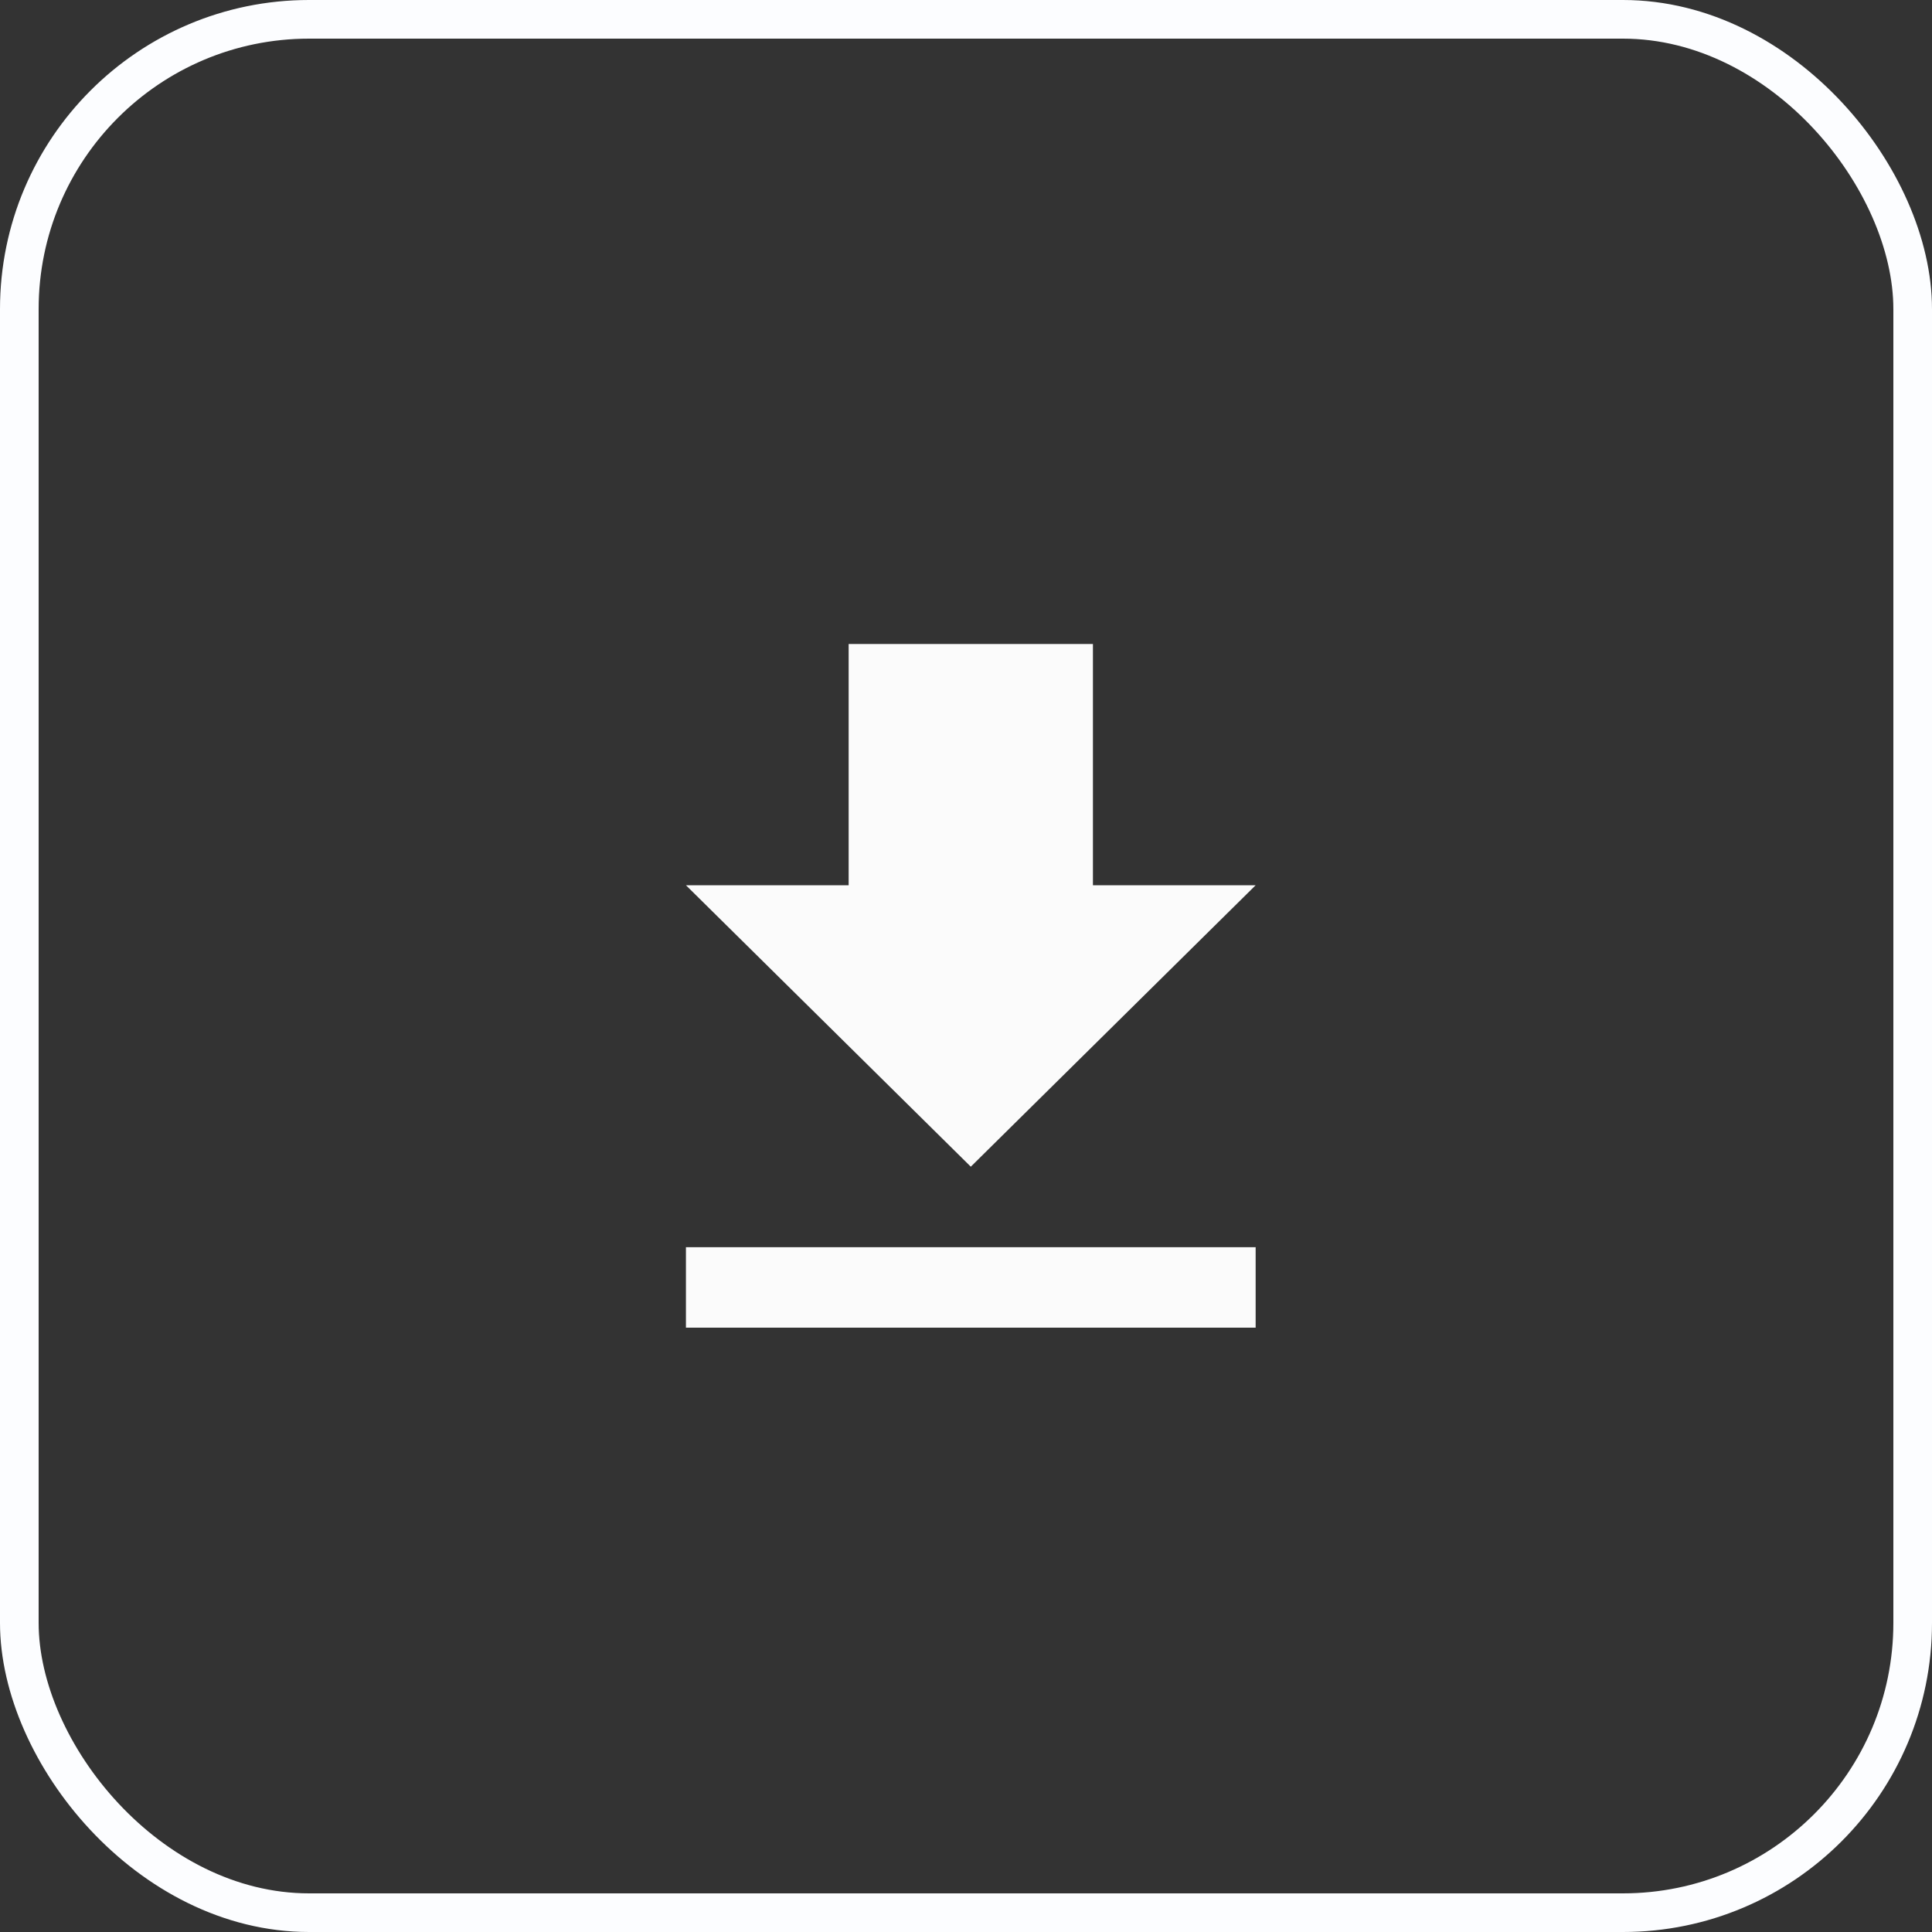
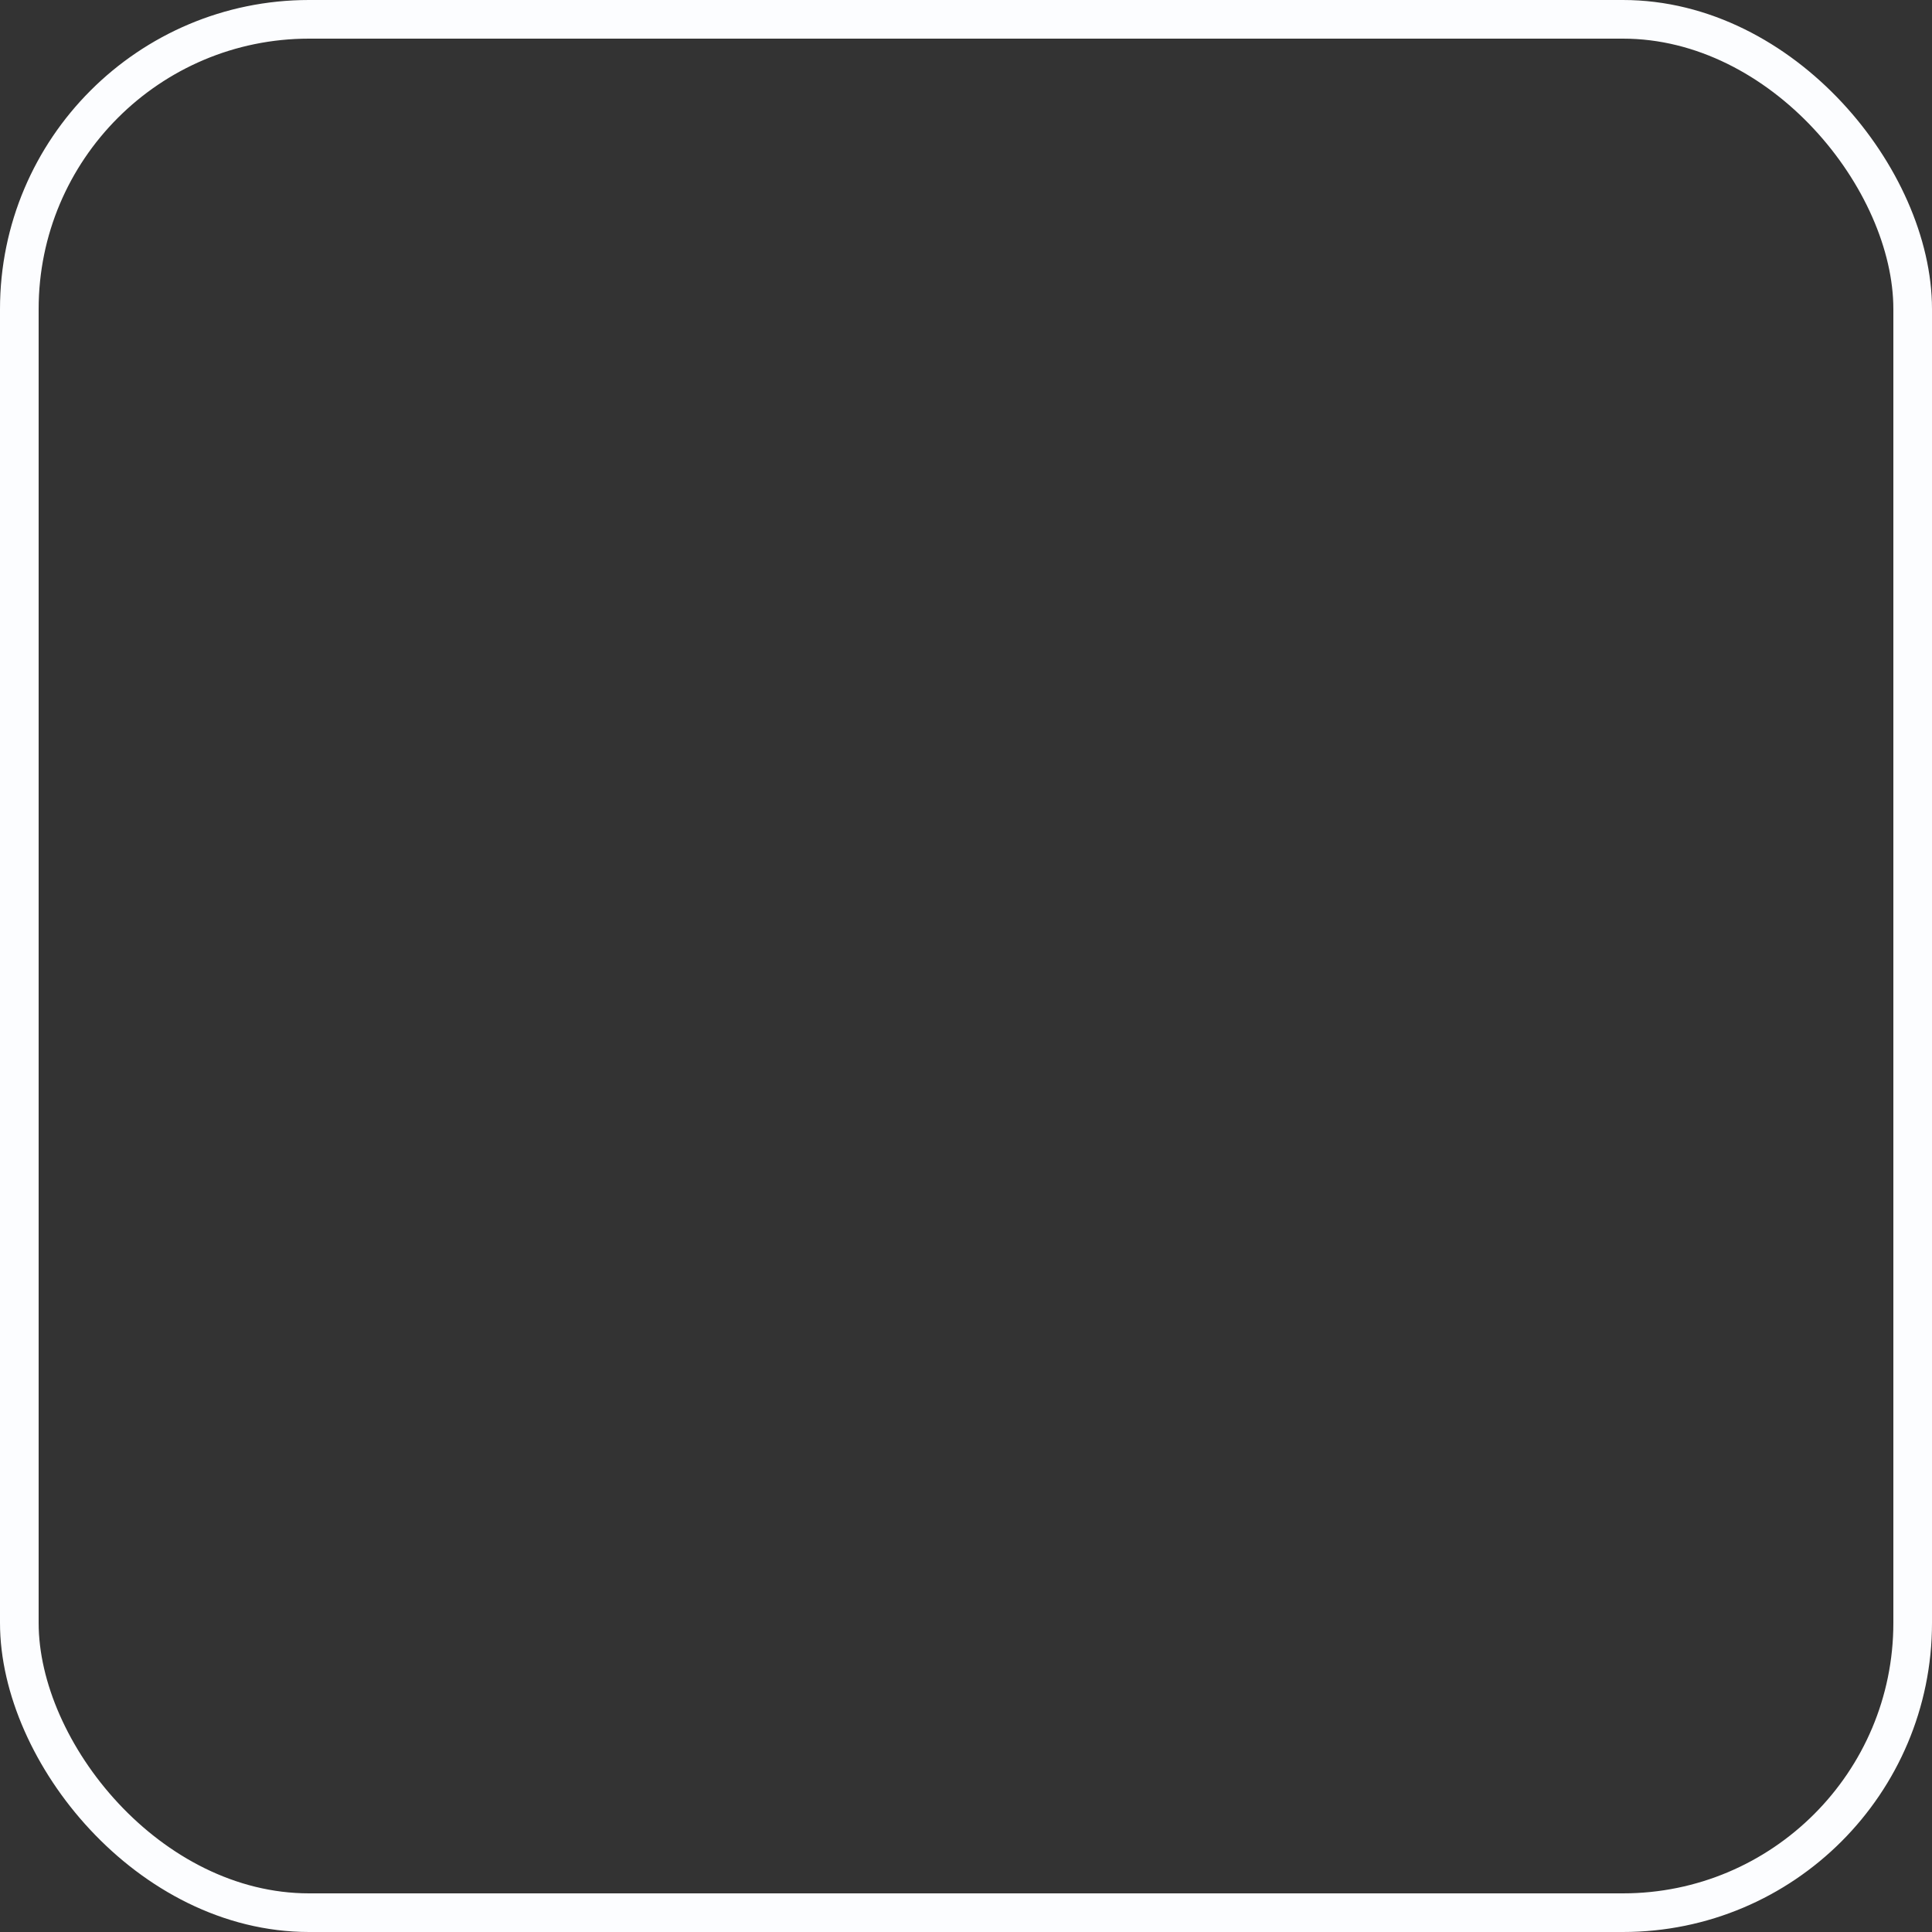
<svg xmlns="http://www.w3.org/2000/svg" width="50" height="50" viewBox="0 0 50 50">
  <rect x="0" y="0" width="50" height="50" fill="#333333" stroke="none" />
  <g id="Group_5" data-name="Group 5" transform="translate(0.072)">
    <g id="Button_" data-name="Button " transform="translate(-0.072)">
      <g id="Area_DISPLAY_ELEMENTS:Label_SIZE:MEDIUM_STATE:DEFAULT_STYLE:STYLE1_" data-name="Area [DISPLAY_ELEMENTS:Label][SIZE:MEDIUM][STATE:DEFAULT][STYLE:STYLE1]" fill="none" stroke="#fcfdff" stroke-width="1">
-         <rect width="50" height="50" rx="8" stroke="none" />
        <rect x="0.5" y="0.5" width="49" height="49" rx="7.5" fill="none" />
      </g>
    </g>
-     <path id="Icon_ionic-md-download" data-name="Icon ionic-md-download" d="M21.494,10.743H17.283V4.5H10.961v6.243H6.75l7.372,7.284ZM6.75,20.11v2.083H21.494V20.11Z" transform="translate(10.93 12.167)" fill="#fbfbfb" />
  </g>
</svg>